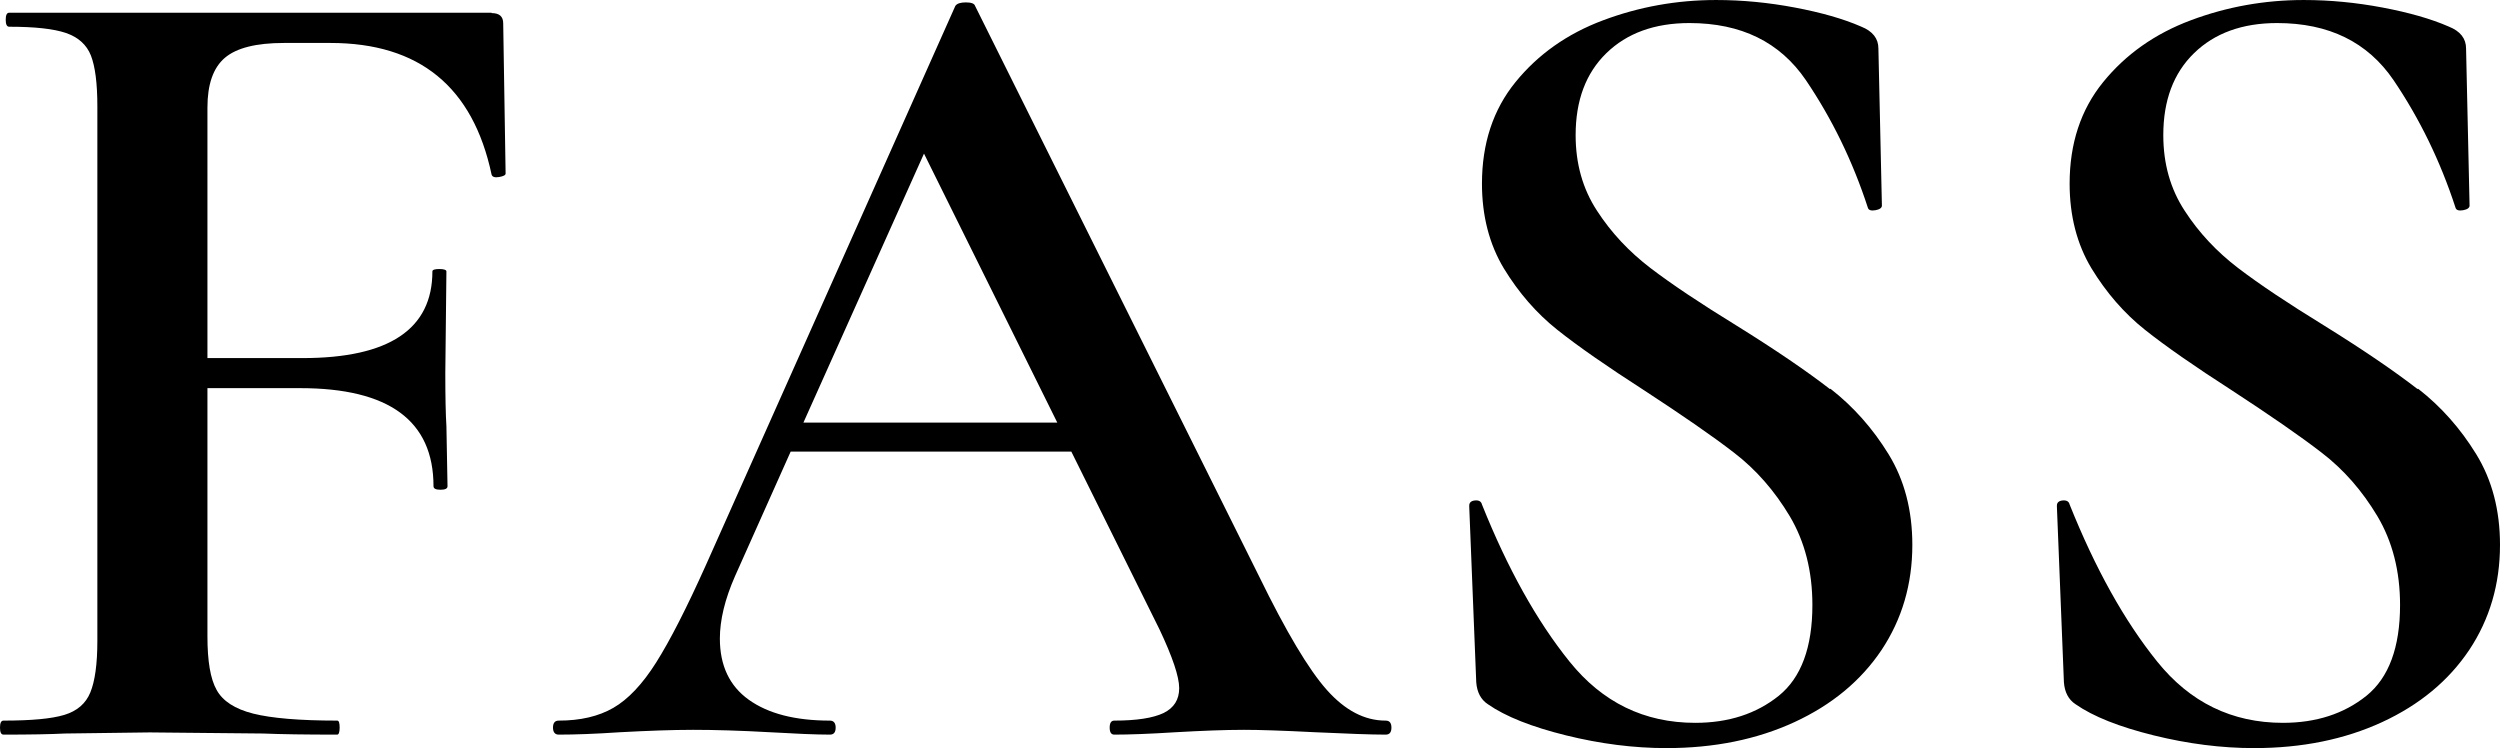
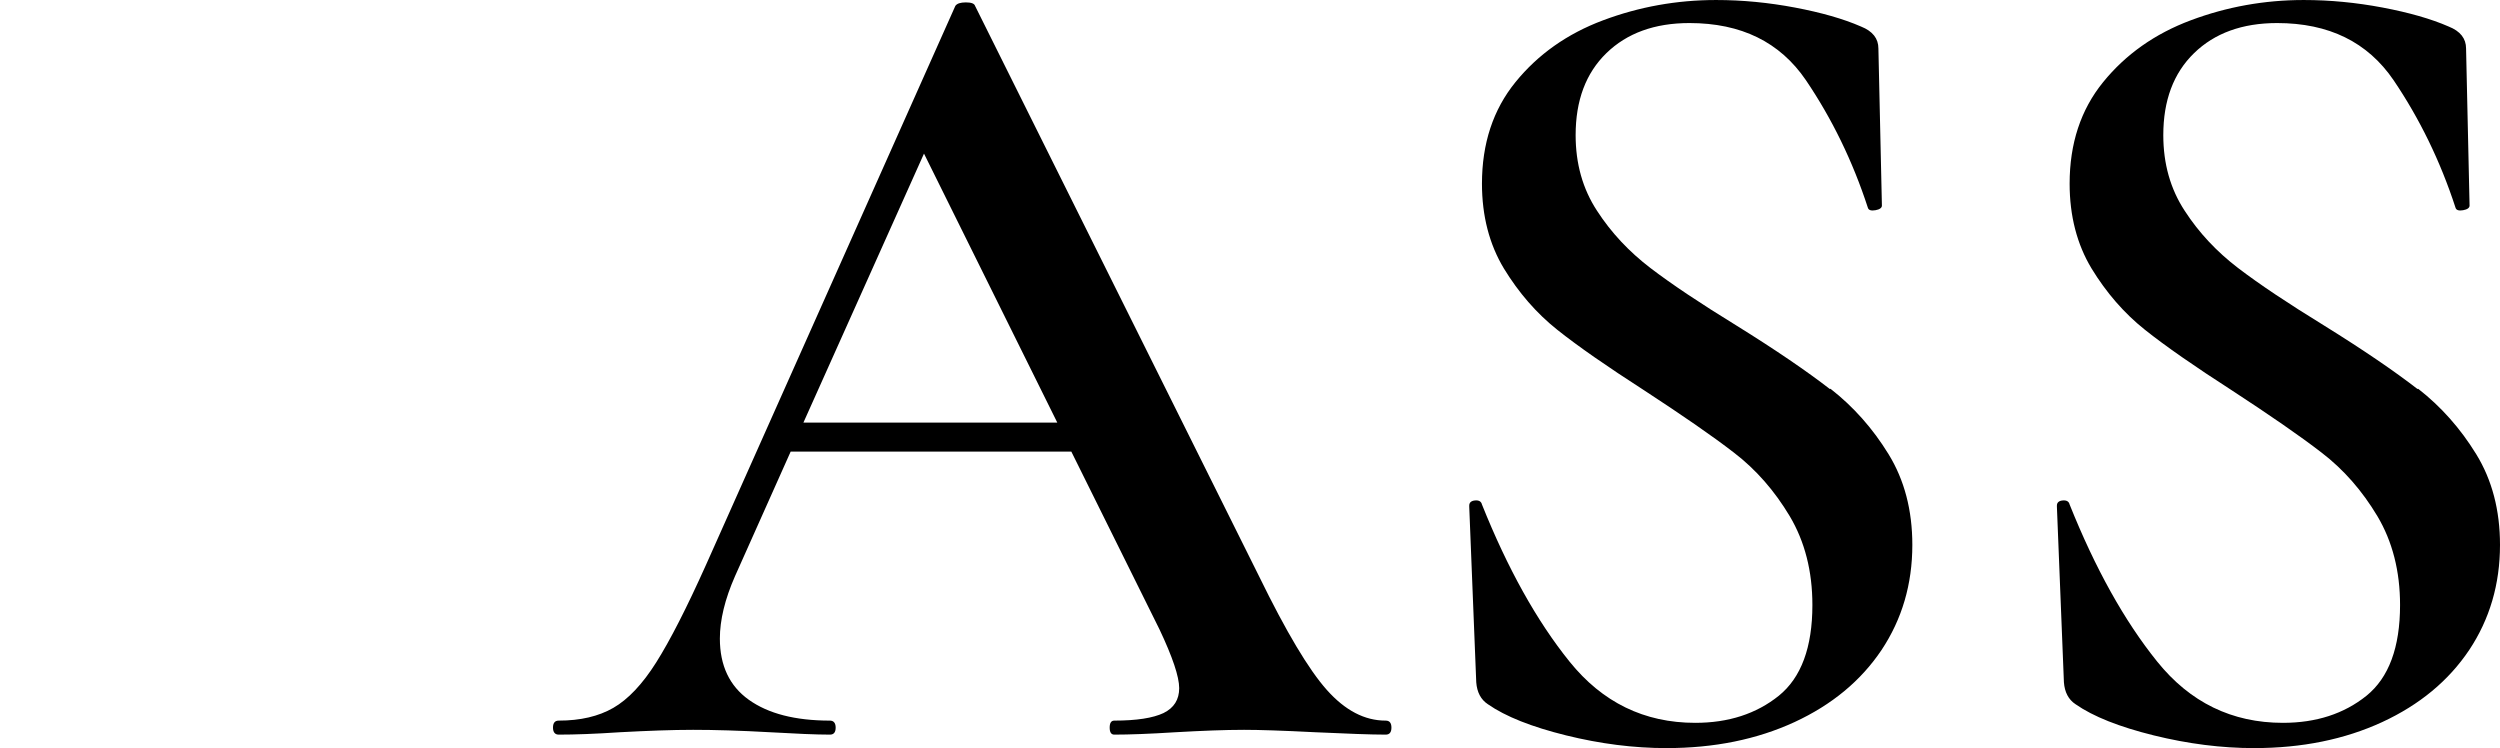
<svg xmlns="http://www.w3.org/2000/svg" id="Ebene_2" viewBox="0 0 135.58 40.57">
  <g id="Ebene_2-2">
    <g>
-       <path d="m26.66.69H.5c-.13,0-.19.13-.19.38s.06.38.19.38c1.38,0,2.41.11,3.08.34.67.23,1.12.64,1.35,1.22.23.59.35,1.5.35,2.76v28.99c0,1.25-.13,2.18-.38,2.79s-.72,1.01-1.41,1.22c-.69.21-1.79.31-3.3.31-.13,0-.19.13-.19.38s.06.38.19.38c1.42,0,2.54-.02,3.33-.06l4.59-.06,6.16.06c.96.04,2.31.06,4.02.06.08,0,.13-.13.13-.38s-.04-.38-.13-.38c-2.05,0-3.57-.13-4.56-.38s-1.65-.68-1.98-1.28c-.34-.6-.5-1.57-.5-2.91v-13.46h5.03c4.82,0,7.23,1.77,7.23,5.32,0,.13.13.19.38.19s.38-.06.38-.19l-.06-3.26c-.04-.63-.06-1.59-.06-2.88l.06-5.51c0-.08-.13-.13-.38-.13s-.38.04-.38.13c0,3.13-2.35,4.7-7.04,4.7h-5.16V5.83c0-1.25.31-2.15.94-2.69.63-.54,1.7-.81,3.21-.81h2.52c4.82,0,7.73,2.38,8.74,7.14.04.13.18.17.41.13s.35-.1.35-.19l-.13-8.14c0-.38-.21-.56-.63-.56v-.02Z" />
      <path d="m75.14,39.08c-1.13,0-2.19-.55-3.18-1.66s-2.21-3.16-3.68-6.17L52.88.32c-.04-.13-.21-.19-.5-.19s-.48.06-.57.19l-13.52,30.31c-1.05,2.34-1.95,4.1-2.7,5.29s-1.53,2.01-2.33,2.47c-.8.46-1.78.69-2.96.69-.21,0-.31.13-.31.38s.11.38.31.38c.88,0,1.99-.04,3.33-.13,1.51-.08,2.83-.13,3.96-.13s2.56.04,4.15.13c1.42.08,2.51.13,3.27.13.21,0,.31-.13.31-.38s-.11-.38-.31-.38c-1.89,0-3.35-.38-4.4-1.13-1.05-.75-1.57-1.86-1.57-3.32,0-1,.27-2.13.82-3.38l3.02-6.76h15.22l4.78,9.64c.71,1.5,1.07,2.57,1.07,3.19s-.28,1.07-.85,1.35c-.57.27-1.46.41-2.67.41-.17,0-.25.13-.25.38s.08.38.25.38c.8,0,1.91-.04,3.33-.13,1.42-.08,2.66-.13,3.71-.13.8,0,2.08.04,3.84.13,1.76.08,3.04.13,3.84.13.21,0,.31-.13.31-.38s-.1-.38-.31-.38h-.01Zm-31.57-16.16l6.54-14.59,7.23,14.59h-13.77Z" />
      <path d="m99.24,21.1c-1.24-.96-2.92-2.11-5.06-3.44-1.97-1.21-3.53-2.25-4.68-3.13s-2.12-1.91-2.89-3.1c-.78-1.19-1.16-2.56-1.16-4.1,0-1.88.55-3.36,1.67-4.45,1.11-1.08,2.61-1.63,4.5-1.63,2.81,0,4.91,1.03,6.32,3.1,1.4,2.07,2.53,4.37,3.36,6.92.04.13.18.17.41.13s.35-.13.35-.25l-.19-8.52c0-.54-.31-.94-.94-1.19-.96-.42-2.16-.76-3.58-1.03-1.43-.27-2.85-.41-4.28-.41-2.14,0-4.18.37-6.13,1.1s-3.53,1.85-4.75,3.35c-1.22,1.5-1.82,3.34-1.82,5.51,0,1.75.4,3.29,1.19,4.6.8,1.31,1.76,2.42,2.89,3.32s2.7,1.99,4.72,3.29c2.05,1.34,3.68,2.46,4.87,3.38,1.2.92,2.2,2.07,3.02,3.44.82,1.38,1.23,2.99,1.23,4.82,0,2.3-.61,3.94-1.82,4.92-1.22.98-2.73,1.47-4.53,1.47-2.77,0-5.04-1.11-6.82-3.32s-3.36-5.05-4.75-8.52c-.04-.17-.17-.24-.38-.22s-.31.12-.31.28v.06l.38,9.52c.04.54.25.94.63,1.19.96.67,2.38,1.23,4.24,1.69s3.68.69,5.44.69c2.6,0,4.91-.47,6.95-1.41,2.03-.94,3.6-2.24,4.72-3.91,1.11-1.67,1.67-3.57,1.67-5.7,0-1.88-.43-3.52-1.29-4.92s-1.91-2.58-3.14-3.54h-.04Z" />
      <path d="m131.11,21.1c-1.24-.96-2.92-2.11-5.06-3.44-1.97-1.21-3.53-2.25-4.68-3.13s-2.12-1.91-2.89-3.1c-.78-1.19-1.16-2.56-1.16-4.1,0-1.88.55-3.36,1.67-4.45,1.11-1.08,2.61-1.63,4.5-1.63,2.81,0,4.91,1.03,6.32,3.1,1.4,2.07,2.53,4.37,3.36,6.92.04.13.18.17.41.13.23-.04.35-.13.35-.25l-.19-8.52c0-.54-.31-.94-.94-1.19-.96-.42-2.16-.76-3.58-1.03-1.43-.27-2.85-.41-4.28-.41-2.14,0-4.18.37-6.13,1.1s-3.53,1.85-4.75,3.35c-1.22,1.5-1.82,3.34-1.82,5.51,0,1.75.4,3.29,1.19,4.6.8,1.31,1.76,2.42,2.89,3.32s2.7,1.99,4.72,3.29c2.05,1.34,3.68,2.46,4.87,3.38,1.2.92,2.2,2.07,3.02,3.44.82,1.38,1.23,2.99,1.23,4.82,0,2.3-.61,3.94-1.82,4.92-1.22.98-2.73,1.47-4.53,1.47-2.77,0-5.04-1.11-6.82-3.32s-3.36-5.05-4.75-8.52c-.04-.17-.17-.24-.38-.22s-.31.12-.31.28v.06l.38,9.52c.04.54.25.94.63,1.19.96.67,2.38,1.23,4.24,1.69s3.68.69,5.44.69c2.6,0,4.91-.47,6.95-1.41,2.03-.94,3.6-2.24,4.72-3.91,1.11-1.67,1.67-3.57,1.67-5.7,0-1.88-.43-3.52-1.29-4.92s-1.91-2.58-3.14-3.54h-.04Z" />
    </g>
  </g>
</svg>